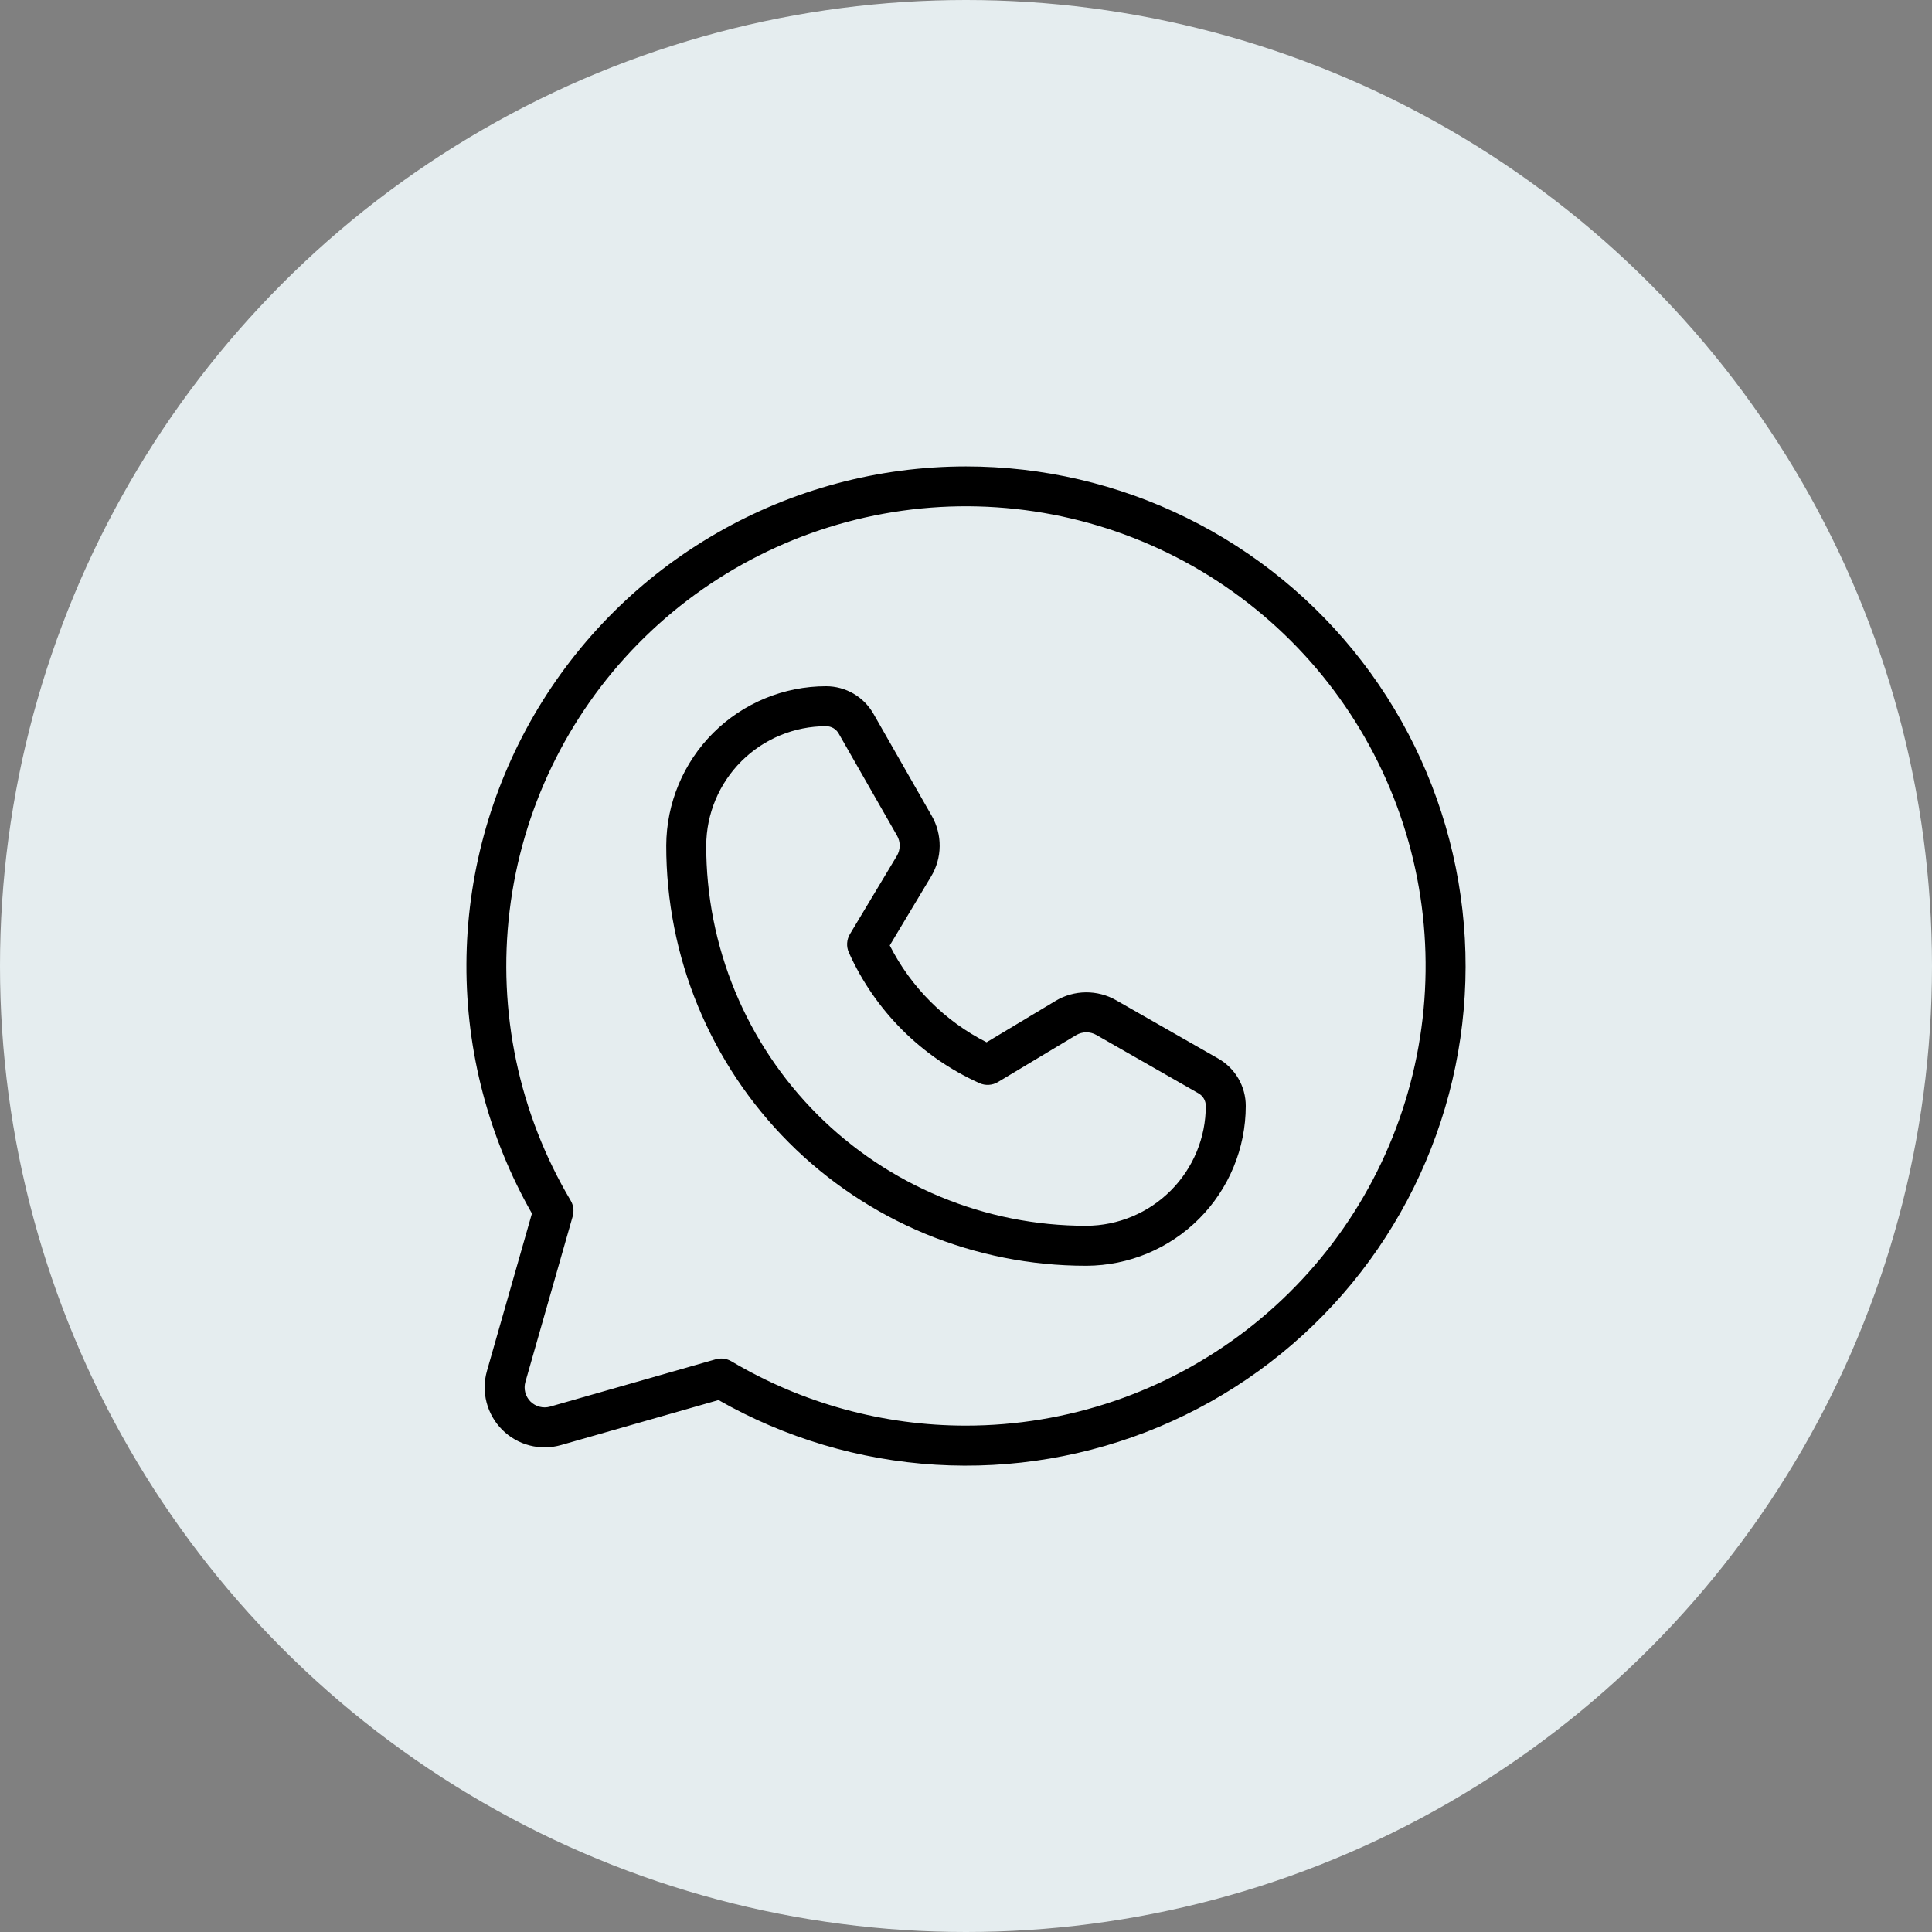
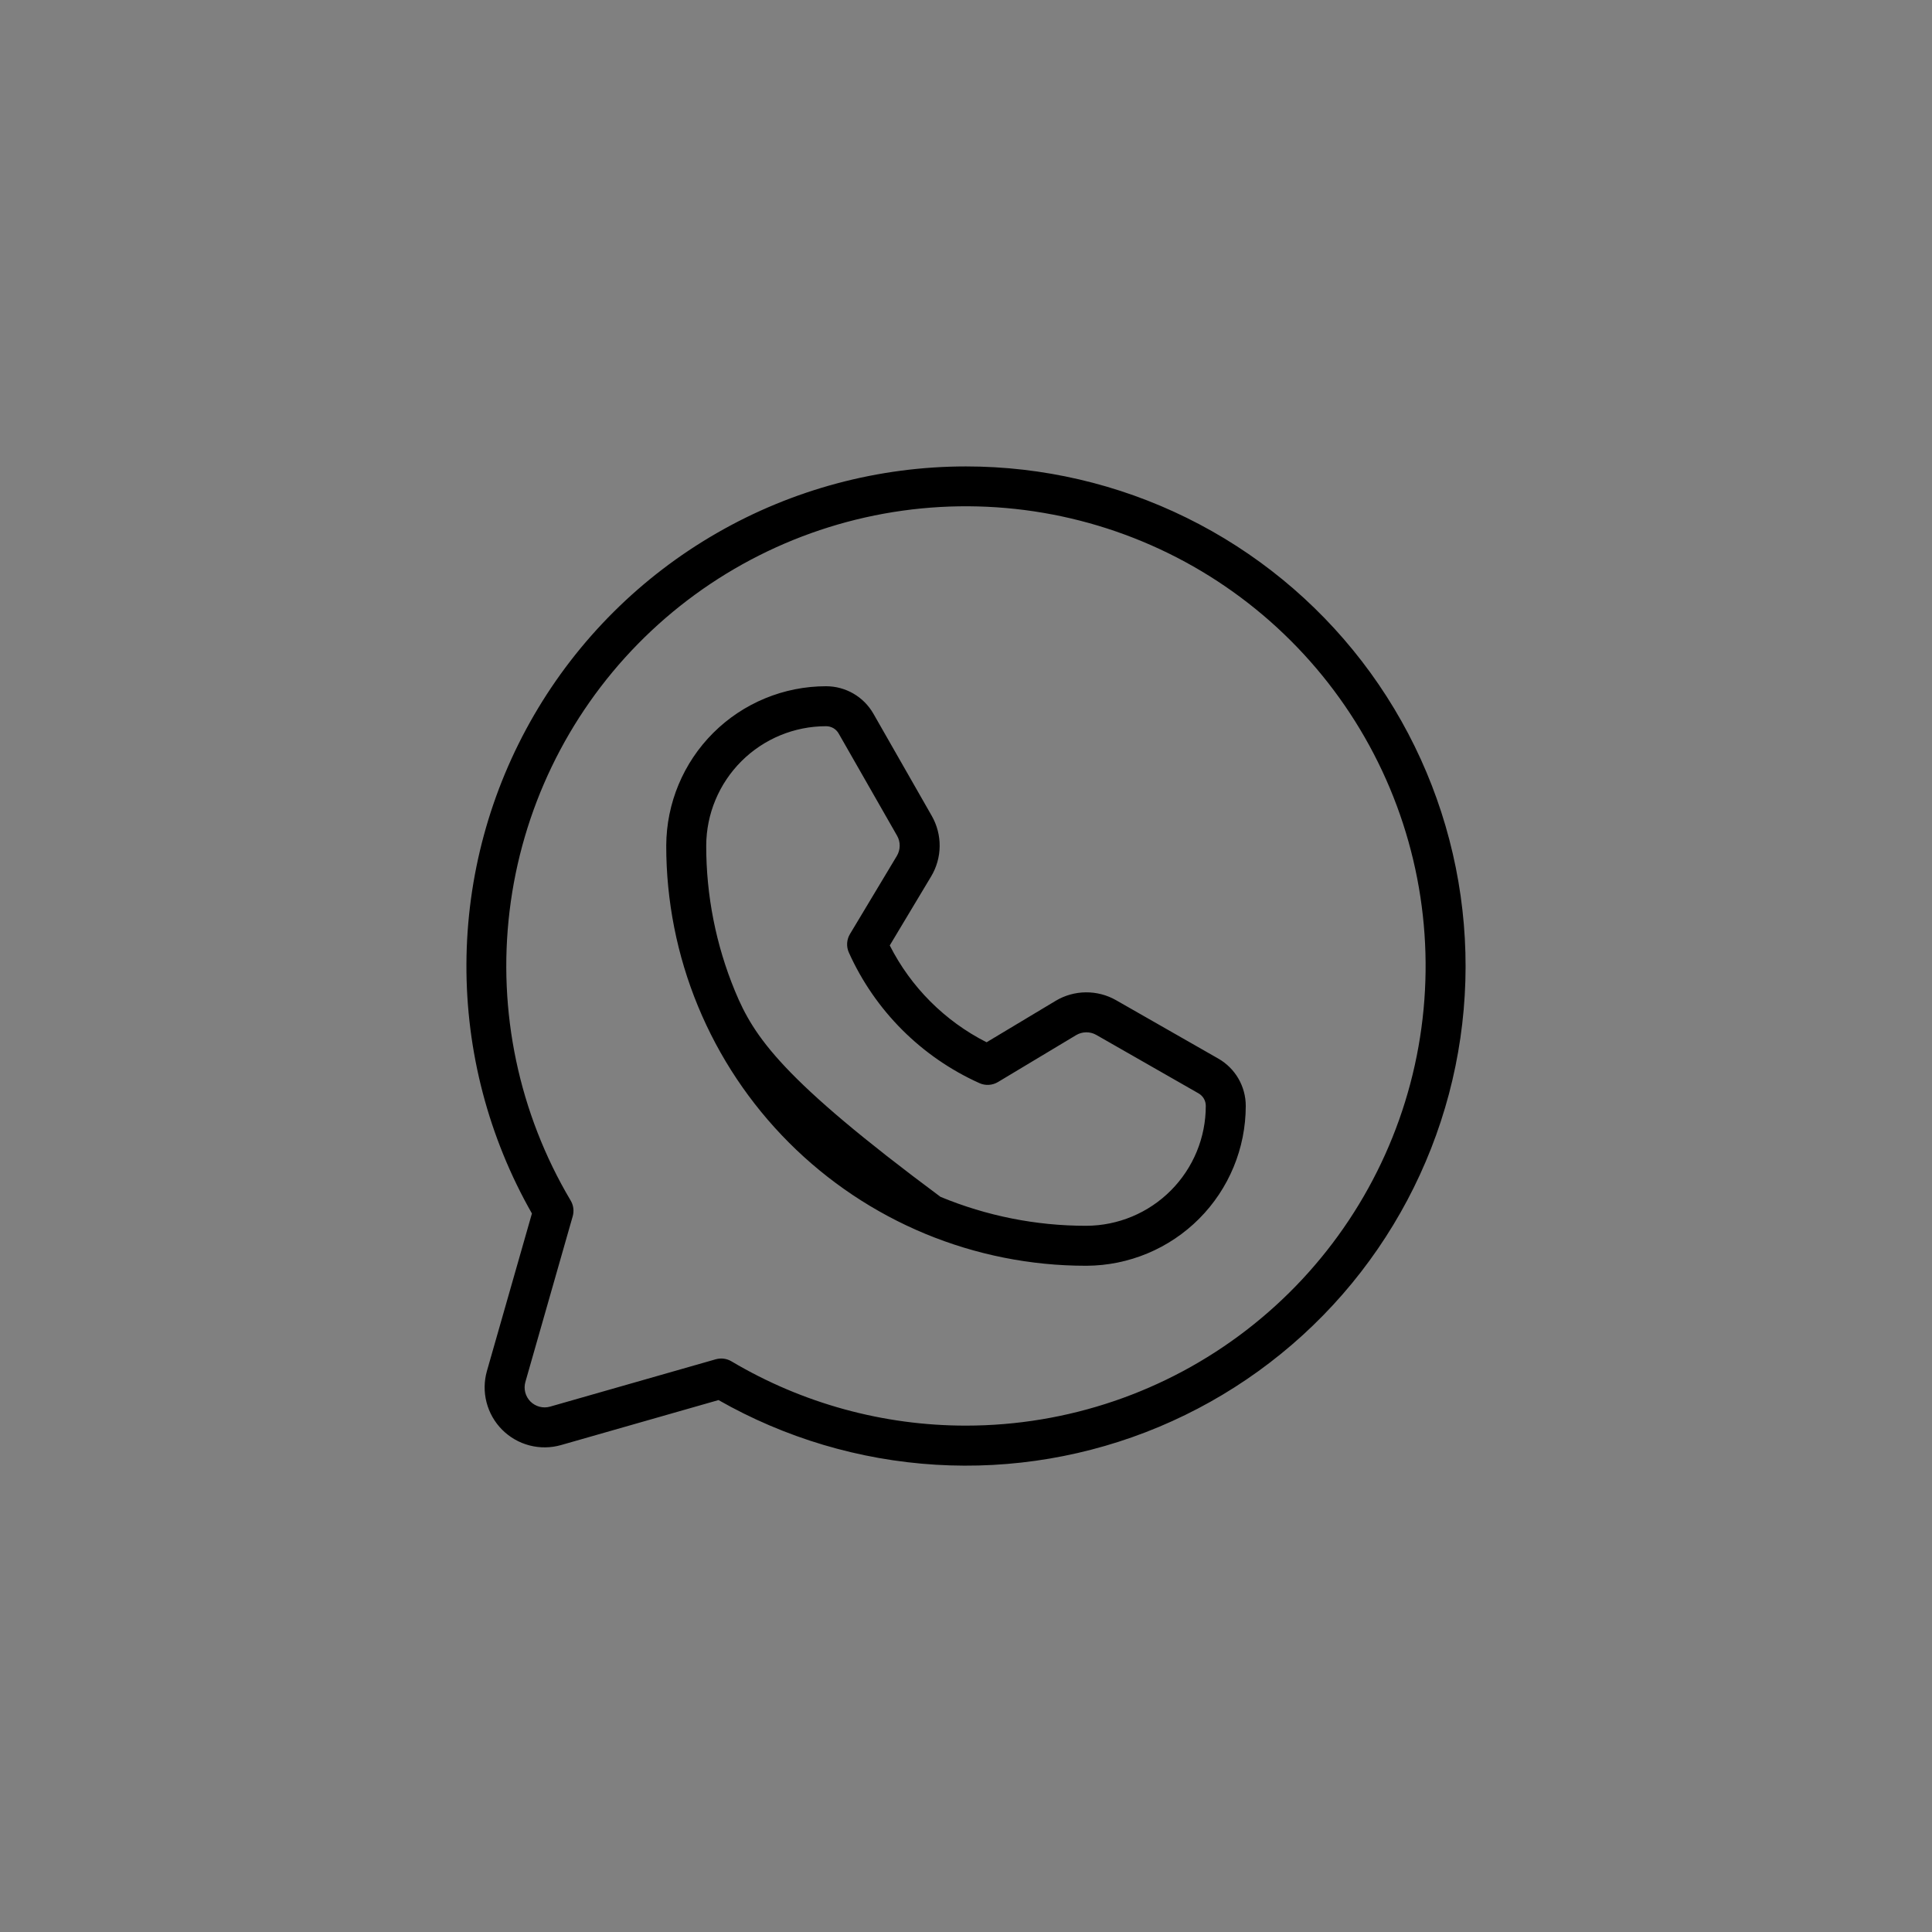
<svg xmlns="http://www.w3.org/2000/svg" width="71" height="71" viewBox="0 0 71 71" fill="none">
  <rect x="0" y="0" width="71" height="71" fill="#808080" stroke="none" />
-   <circle cx="35.5" cy="35.5" r="35.5" fill="#E5EDEF" />
-   <path d="M35.5 17.141C32.286 17.142 29.128 17.986 26.343 19.59C23.557 21.193 21.241 23.5 19.626 26.279C18.012 29.058 17.155 32.212 17.141 35.427C17.127 38.641 17.957 41.802 19.548 44.595L17.895 50.381C17.787 50.759 17.782 51.159 17.881 51.539C17.98 51.919 18.178 52.267 18.456 52.544C18.734 52.822 19.081 53.021 19.461 53.119C19.841 53.218 20.241 53.213 20.619 53.105L26.405 51.452C28.848 52.844 31.578 53.657 34.385 53.828C37.192 53.999 40 53.522 42.594 52.436C45.188 51.349 47.497 49.681 49.344 47.561C51.191 45.44 52.526 42.924 53.247 40.206C53.967 37.487 54.054 34.64 53.499 31.883C52.945 29.126 51.766 26.534 50.051 24.305C48.336 22.076 46.132 20.271 43.609 19.029C41.087 17.787 38.312 17.141 35.5 17.141ZM35.5 52.391C32.467 52.393 29.489 51.577 26.88 50.028C26.794 49.977 26.698 49.944 26.599 49.931C26.5 49.918 26.399 49.926 26.303 49.953L20.215 51.693C20.089 51.729 19.956 51.73 19.829 51.697C19.703 51.664 19.587 51.598 19.494 51.506C19.402 51.413 19.336 51.297 19.303 51.171C19.27 51.044 19.272 50.911 19.308 50.785L21.047 44.697C21.074 44.601 21.082 44.5 21.069 44.401C21.056 44.302 21.023 44.206 20.972 44.12C19.069 40.915 18.28 37.171 18.728 33.47C19.175 29.77 20.834 26.322 23.445 23.662C26.057 21.003 29.475 19.282 33.166 18.767C36.858 18.253 40.616 18.974 43.855 20.817C47.094 22.661 49.633 25.525 51.075 28.962C52.517 32.399 52.782 36.216 51.829 39.819C50.875 43.423 48.757 46.609 45.803 48.883C42.85 51.157 39.227 52.39 35.5 52.391ZM44.774 38.904L41.017 36.758C40.678 36.564 40.292 36.464 39.901 36.468C39.51 36.472 39.127 36.58 38.791 36.782L36.256 38.303C34.722 37.525 33.475 36.278 32.698 34.744L34.218 32.209C34.42 31.873 34.528 31.49 34.532 31.099C34.536 30.708 34.436 30.323 34.242 29.983L32.096 26.226C31.921 25.921 31.668 25.666 31.363 25.489C31.058 25.313 30.712 25.219 30.359 25.219C28.805 25.219 27.314 25.835 26.213 26.932C25.112 28.029 24.491 29.518 24.484 31.072C24.482 33.099 24.878 35.107 25.652 36.98C26.426 38.854 27.561 40.556 28.994 41.991C30.426 43.425 32.127 44.563 33.999 45.34C35.872 46.116 37.879 46.516 39.906 46.516H39.928C41.482 46.509 42.971 45.888 44.068 44.787C45.165 43.686 45.781 42.195 45.781 40.641C45.781 40.288 45.688 39.942 45.511 39.637C45.334 39.332 45.08 39.08 44.774 38.904ZM39.926 45.047H39.906C38.072 45.047 36.256 44.685 34.562 43.983C32.868 43.28 31.329 42.251 30.033 40.953C28.737 39.655 27.71 38.115 27.01 36.42C26.309 34.725 25.951 32.908 25.953 31.074C25.958 29.909 26.425 28.793 27.25 27.971C28.076 27.149 29.194 26.687 30.359 26.688C30.453 26.688 30.545 26.712 30.626 26.759C30.707 26.806 30.774 26.874 30.82 26.955L32.967 30.712C33.032 30.825 33.065 30.953 33.063 31.084C33.062 31.214 33.026 31.342 32.959 31.454L31.235 34.327C31.174 34.428 31.139 34.543 31.132 34.661C31.125 34.779 31.147 34.898 31.195 35.005C32.154 37.139 33.861 38.846 35.995 39.805C36.103 39.854 36.221 39.875 36.339 39.868C36.457 39.861 36.572 39.826 36.674 39.765L39.546 38.041C39.658 37.974 39.786 37.938 39.916 37.937C40.047 37.935 40.175 37.968 40.289 38.033L44.045 40.18C44.126 40.226 44.194 40.293 44.241 40.374C44.288 40.455 44.312 40.547 44.312 40.641C44.313 41.806 43.851 42.924 43.029 43.749C42.207 44.575 41.091 45.042 39.926 45.047Z" fill="black" />
+   <path d="M35.5 17.141C32.286 17.142 29.128 17.986 26.343 19.59C23.557 21.193 21.241 23.5 19.626 26.279C18.012 29.058 17.155 32.212 17.141 35.427C17.127 38.641 17.957 41.802 19.548 44.595L17.895 50.381C17.787 50.759 17.782 51.159 17.881 51.539C17.98 51.919 18.178 52.267 18.456 52.544C18.734 52.822 19.081 53.021 19.461 53.119C19.841 53.218 20.241 53.213 20.619 53.105L26.405 51.452C28.848 52.844 31.578 53.657 34.385 53.828C37.192 53.999 40 53.522 42.594 52.436C45.188 51.349 47.497 49.681 49.344 47.561C51.191 45.44 52.526 42.924 53.247 40.206C53.967 37.487 54.054 34.64 53.499 31.883C52.945 29.126 51.766 26.534 50.051 24.305C48.336 22.076 46.132 20.271 43.609 19.029C41.087 17.787 38.312 17.141 35.5 17.141ZM35.5 52.391C32.467 52.393 29.489 51.577 26.88 50.028C26.794 49.977 26.698 49.944 26.599 49.931C26.5 49.918 26.399 49.926 26.303 49.953L20.215 51.693C20.089 51.729 19.956 51.73 19.829 51.697C19.703 51.664 19.587 51.598 19.494 51.506C19.402 51.413 19.336 51.297 19.303 51.171C19.27 51.044 19.272 50.911 19.308 50.785L21.047 44.697C21.074 44.601 21.082 44.5 21.069 44.401C21.056 44.302 21.023 44.206 20.972 44.12C19.069 40.915 18.28 37.171 18.728 33.47C19.175 29.77 20.834 26.322 23.445 23.662C26.057 21.003 29.475 19.282 33.166 18.767C36.858 18.253 40.616 18.974 43.855 20.817C47.094 22.661 49.633 25.525 51.075 28.962C52.517 32.399 52.782 36.216 51.829 39.819C50.875 43.423 48.757 46.609 45.803 48.883C42.85 51.157 39.227 52.39 35.5 52.391ZM44.774 38.904L41.017 36.758C40.678 36.564 40.292 36.464 39.901 36.468C39.51 36.472 39.127 36.58 38.791 36.782L36.256 38.303C34.722 37.525 33.475 36.278 32.698 34.744L34.218 32.209C34.42 31.873 34.528 31.49 34.532 31.099C34.536 30.708 34.436 30.323 34.242 29.983L32.096 26.226C31.921 25.921 31.668 25.666 31.363 25.489C31.058 25.313 30.712 25.219 30.359 25.219C28.805 25.219 27.314 25.835 26.213 26.932C25.112 28.029 24.491 29.518 24.484 31.072C24.482 33.099 24.878 35.107 25.652 36.98C26.426 38.854 27.561 40.556 28.994 41.991C30.426 43.425 32.127 44.563 33.999 45.34C35.872 46.116 37.879 46.516 39.906 46.516H39.928C41.482 46.509 42.971 45.888 44.068 44.787C45.165 43.686 45.781 42.195 45.781 40.641C45.781 40.288 45.688 39.942 45.511 39.637C45.334 39.332 45.08 39.08 44.774 38.904ZM39.926 45.047H39.906C38.072 45.047 36.256 44.685 34.562 43.983C28.737 39.655 27.71 38.115 27.01 36.42C26.309 34.725 25.951 32.908 25.953 31.074C25.958 29.909 26.425 28.793 27.25 27.971C28.076 27.149 29.194 26.687 30.359 26.688C30.453 26.688 30.545 26.712 30.626 26.759C30.707 26.806 30.774 26.874 30.82 26.955L32.967 30.712C33.032 30.825 33.065 30.953 33.063 31.084C33.062 31.214 33.026 31.342 32.959 31.454L31.235 34.327C31.174 34.428 31.139 34.543 31.132 34.661C31.125 34.779 31.147 34.898 31.195 35.005C32.154 37.139 33.861 38.846 35.995 39.805C36.103 39.854 36.221 39.875 36.339 39.868C36.457 39.861 36.572 39.826 36.674 39.765L39.546 38.041C39.658 37.974 39.786 37.938 39.916 37.937C40.047 37.935 40.175 37.968 40.289 38.033L44.045 40.18C44.126 40.226 44.194 40.293 44.241 40.374C44.288 40.455 44.312 40.547 44.312 40.641C44.313 41.806 43.851 42.924 43.029 43.749C42.207 44.575 41.091 45.042 39.926 45.047Z" fill="black" />
</svg>